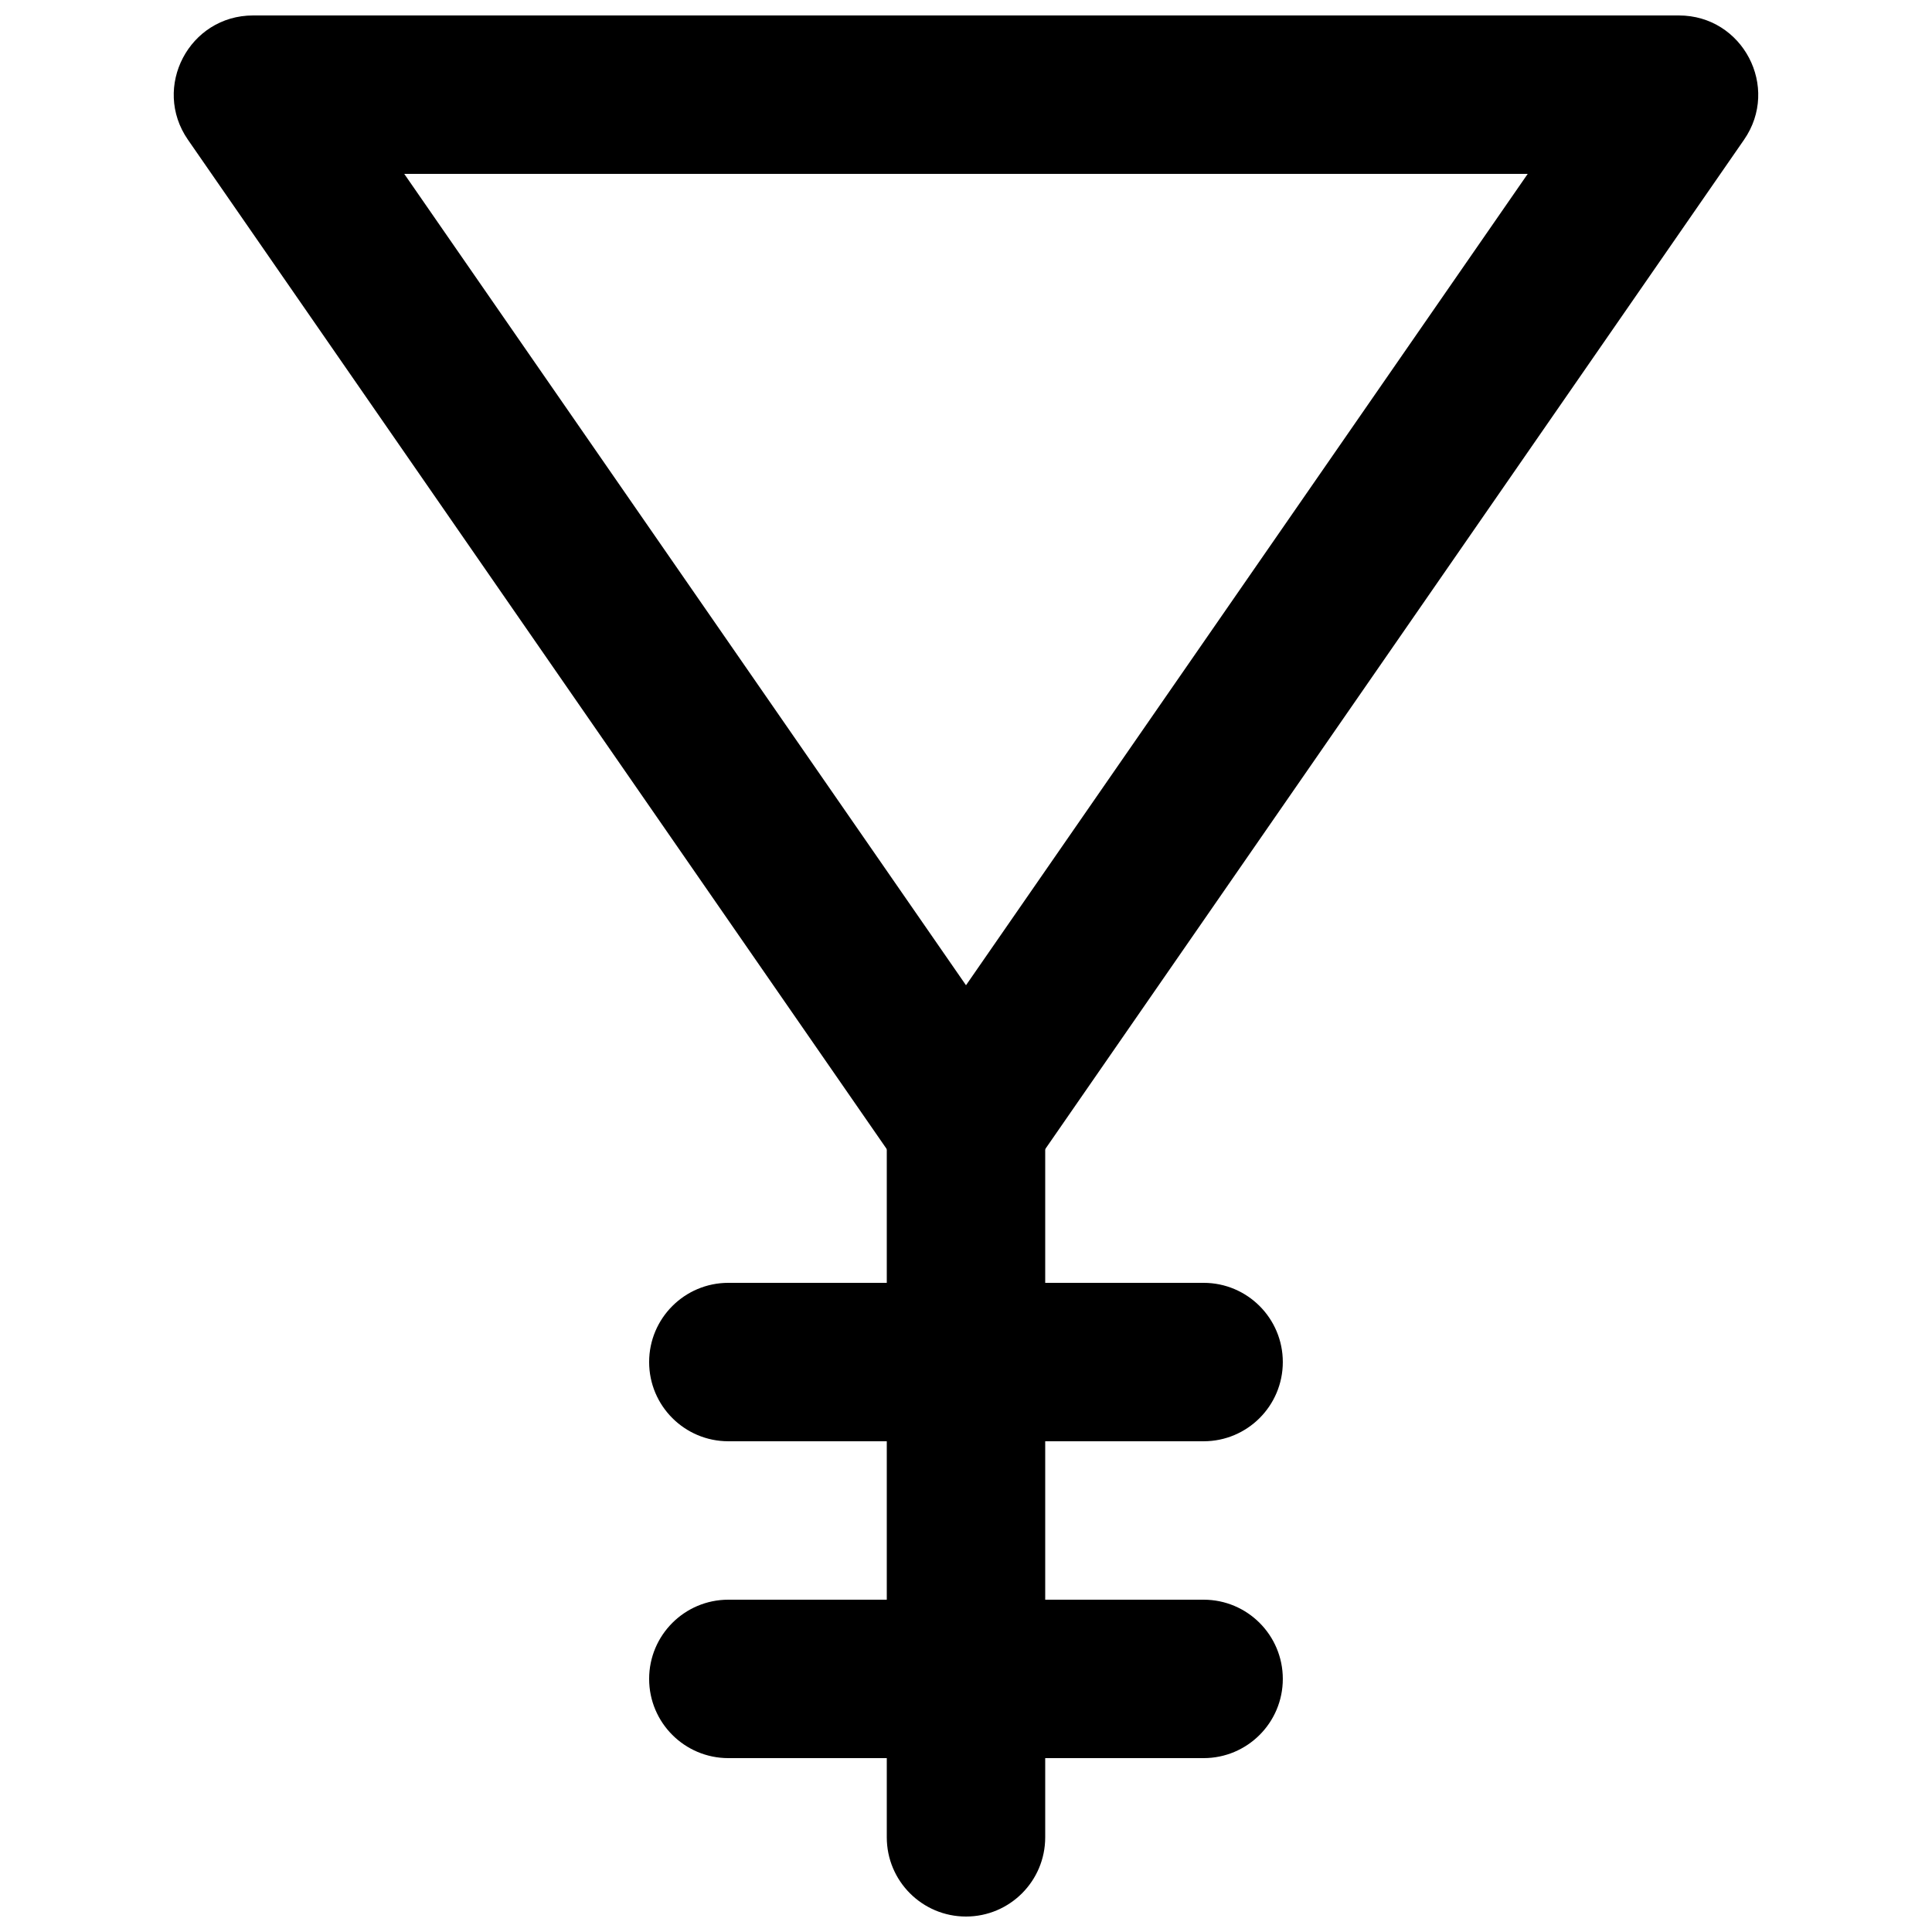
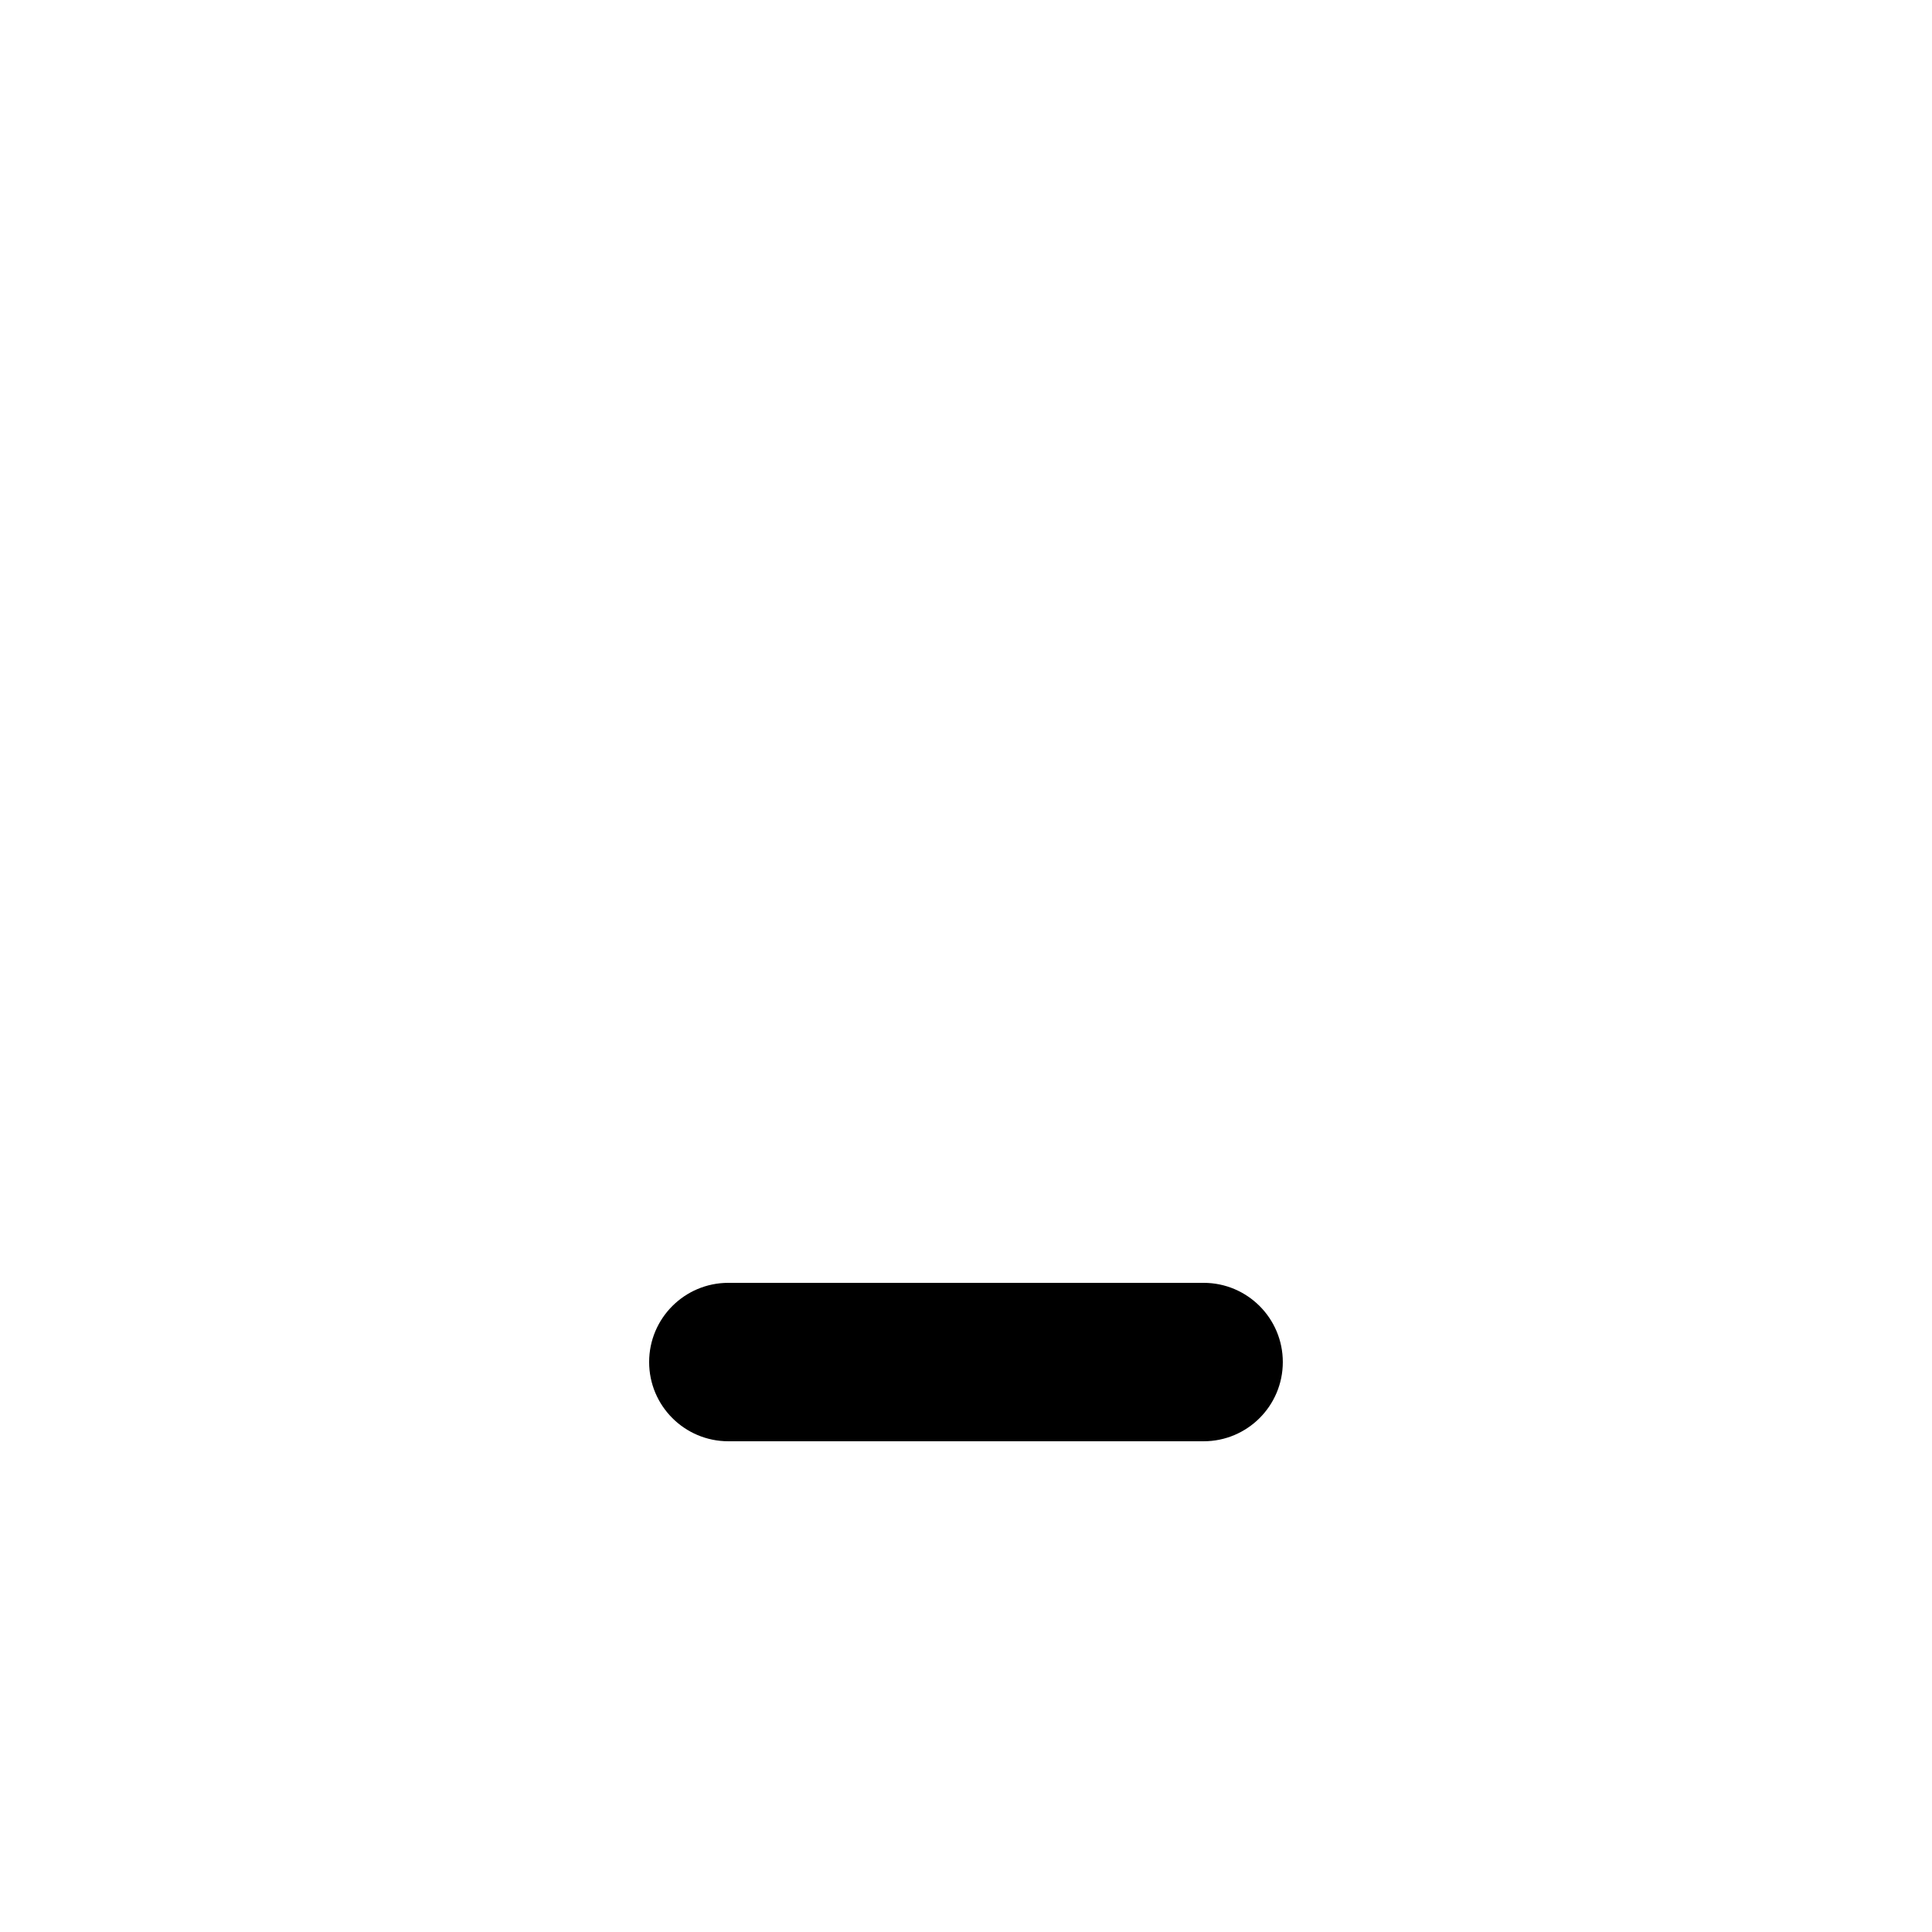
<svg xmlns="http://www.w3.org/2000/svg" width="800px" height="800px" version="1.1" viewBox="144 144 512 512">
  <defs>
    <clipPath id="b">
-       <path d="m190 148.09h420v314.91h-420z" />
-     </clipPath>
+       </clipPath>
    <clipPath id="a">
-       <path d="m379 420h42v231.9h-42z" />
-     </clipPath>
+       </clipPath>
  </defs>
  <g clip-path="url(#b)">
-     <path d="m548.86 190.08-148.86 215.02-148.87-215.02zm-337.79-41.984c-16.934 0-26.898 19.02-17.262 32.941l188.93 272.89c8.348 12.059 26.172 12.059 34.52 0l188.93-272.89c9.637-13.922-0.328-32.941-17.262-32.941z" fill-rule="evenodd" />
-   </g>
+     </g>
  <g clip-path="url(#a)">
    <path d="m420.99 630.91v-188.93c0-11.594-9.398-20.992-20.992-20.992s-20.992 9.398-20.992 20.992v188.93c0 11.594 9.398 20.992 20.992 20.992s20.992-9.398 20.992-20.992z" fill-rule="evenodd" />
  </g>
-   <path d="m337.02 609.92h125.95c11.59 0 20.988-9.398 20.988-20.992s-9.398-20.992-20.988-20.992h-125.95c-11.594 0-20.992 9.398-20.992 20.992s9.398 20.992 20.992 20.992z" fill-rule="evenodd" />
  <path d="m337.02 525.95h125.95c11.59 0 20.988-9.398 20.988-20.992s-9.398-20.992-20.988-20.992h-125.95c-11.594 0-20.992 9.398-20.992 20.992s9.398 20.992 20.992 20.992z" fill-rule="evenodd" />
</svg>